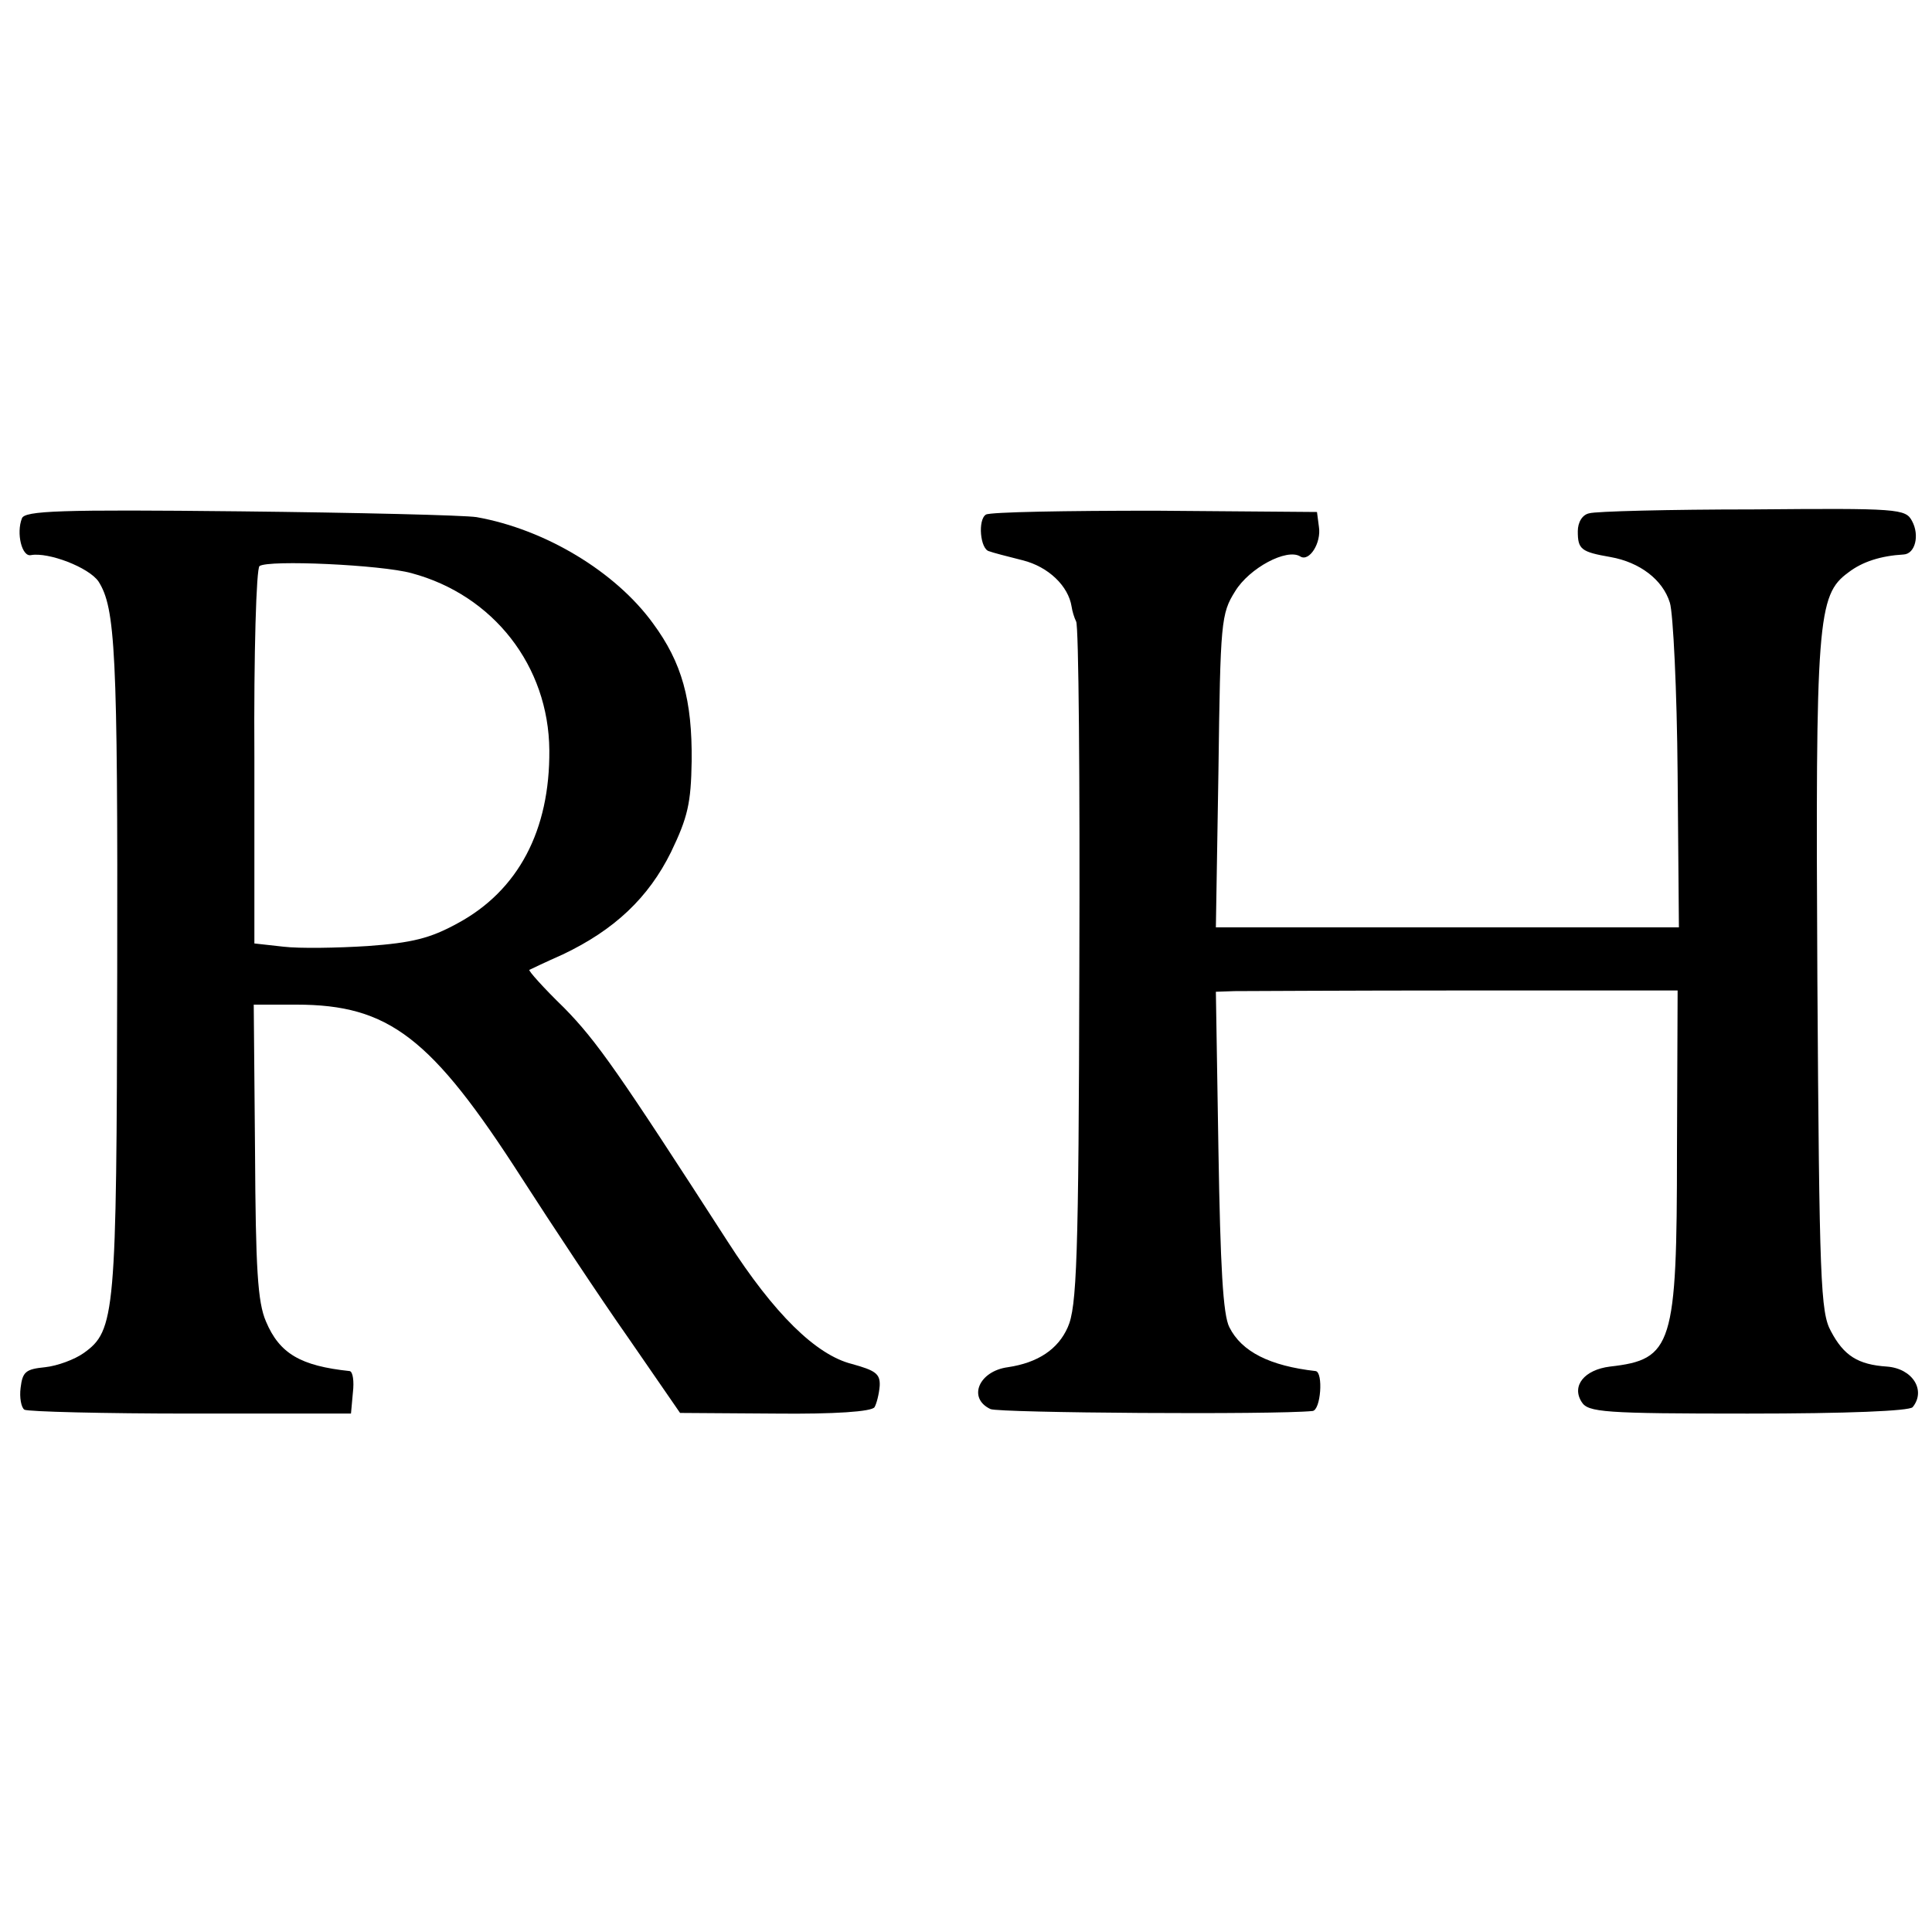
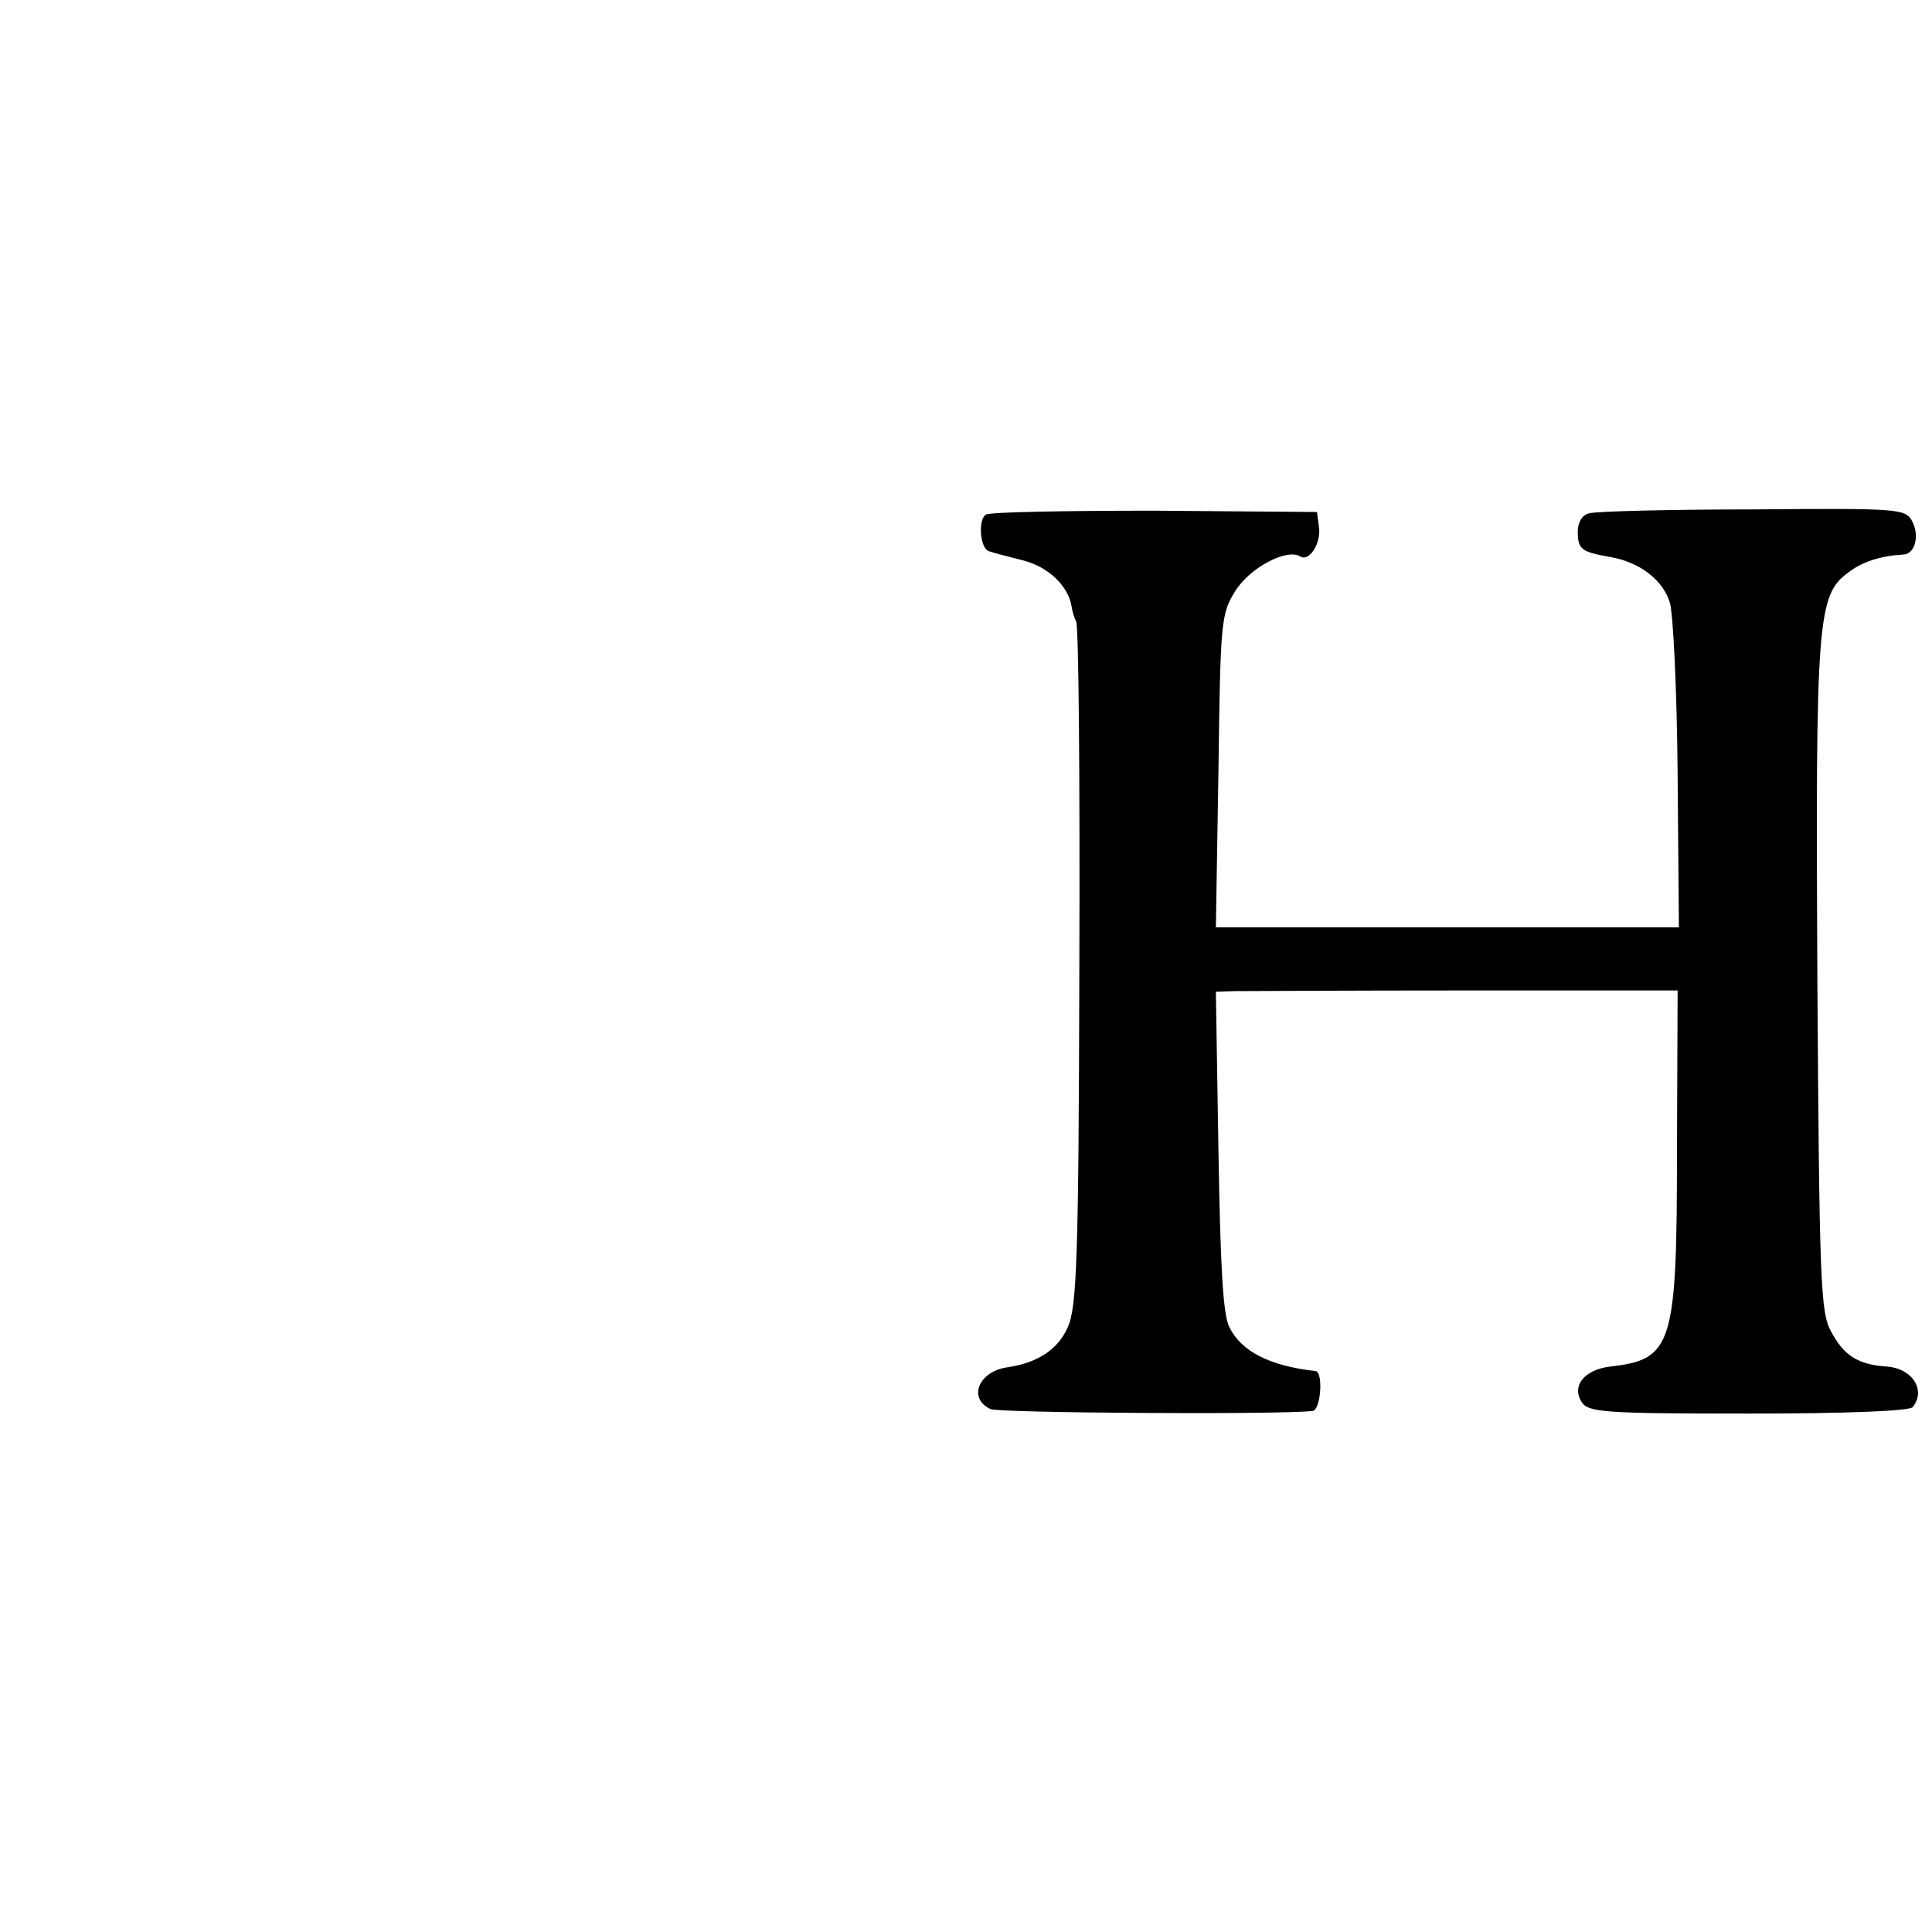
<svg xmlns="http://www.w3.org/2000/svg" version="1.0" width="300pt" height="300pt" viewBox="0 0 300 300" preserveAspectRatio="xMidYMid meet">
  <g transform="translate(0,300) scale(0.1,-0.1)" fill="#000000" stroke="none">
-     <path d="M34 2195 c-9 -23 0 -60 14 -57 27 5 90 -19 105 -41 26 -41 30 -107 29 -607 -1 -532 -3 -556 -52 -591 -14 -10 -41 -20 -60 -22 -30 -3 -35 -7 -38 -32 -2 -15 1 -31 6 -34 6 -3 122 -6 259 -6 l248 0 3 33 c2 17 0 32 -5 33 -76 8 -109 27 -130 77 -13 30 -16 82 -17 265 l-2 227 66 0 c144 0 210 -51 350 -269 47 -73 121 -185 166 -249 l80 -116 148 -1 c92 -1 150 3 154 10 3 5 7 20 8 33 1 19 -7 24 -43 34 -56 14 -121 78 -193 190 -169 262 -203 311 -254 363 -32 31 -56 58 -54 59 2 1 25 12 52 24 80 38 133 88 168 159 26 54 31 76 32 141 1 95 -15 153 -60 214 -58 80 -167 146 -274 165 -19 3 -185 7 -368 9 -279 3 -334 1 -338 -11z m605 -85 c127 -34 213 -144 214 -275 1 -124 -48 -218 -143 -269 -42 -23 -70 -30 -139 -35 -47 -3 -106 -4 -131 -1 l-45 5 0 290 c-1 160 3 293 8 296 14 10 189 2 236 -11z" />
    <path d="M1531 2201 c-13 -8 -9 -54 5 -57 5 -2 28 -8 52 -14 40 -10 71 -40 76 -72 1 -7 4 -17 7 -23 4 -5 6 -246 5 -535 -1 -457 -4 -530 -18 -561 -15 -34 -46 -55 -93 -62 -45 -6 -63 -48 -27 -65 13 -6 440 -9 500 -3 13 1 17 60 5 62 -71 8 -115 30 -134 68 -10 19 -14 95 -17 274 l-4 247 29 1 c15 0 177 1 358 1 l330 0 -1 -249 c0 -303 -7 -324 -104 -335 -40 -5 -60 -30 -44 -55 10 -16 34 -18 258 -18 154 0 251 4 256 10 21 26 0 60 -40 63 -45 3 -67 17 -87 55 -16 29 -18 77 -21 547 -3 558 0 596 48 631 22 17 51 26 86 28 18 1 25 30 13 52 -10 19 -21 20 -247 18 -130 0 -245 -3 -254 -6 -11 -2 -18 -14 -18 -28 0 -28 5 -32 51 -40 45 -8 81 -35 92 -71 5 -16 11 -136 12 -266 l2 -238 -359 0 -360 0 4 243 c3 232 4 244 26 279 22 36 80 67 101 54 14 -9 33 21 29 46 l-3 23 -251 2 c-138 0 -256 -2 -263 -6z" />
  </g>
</svg>